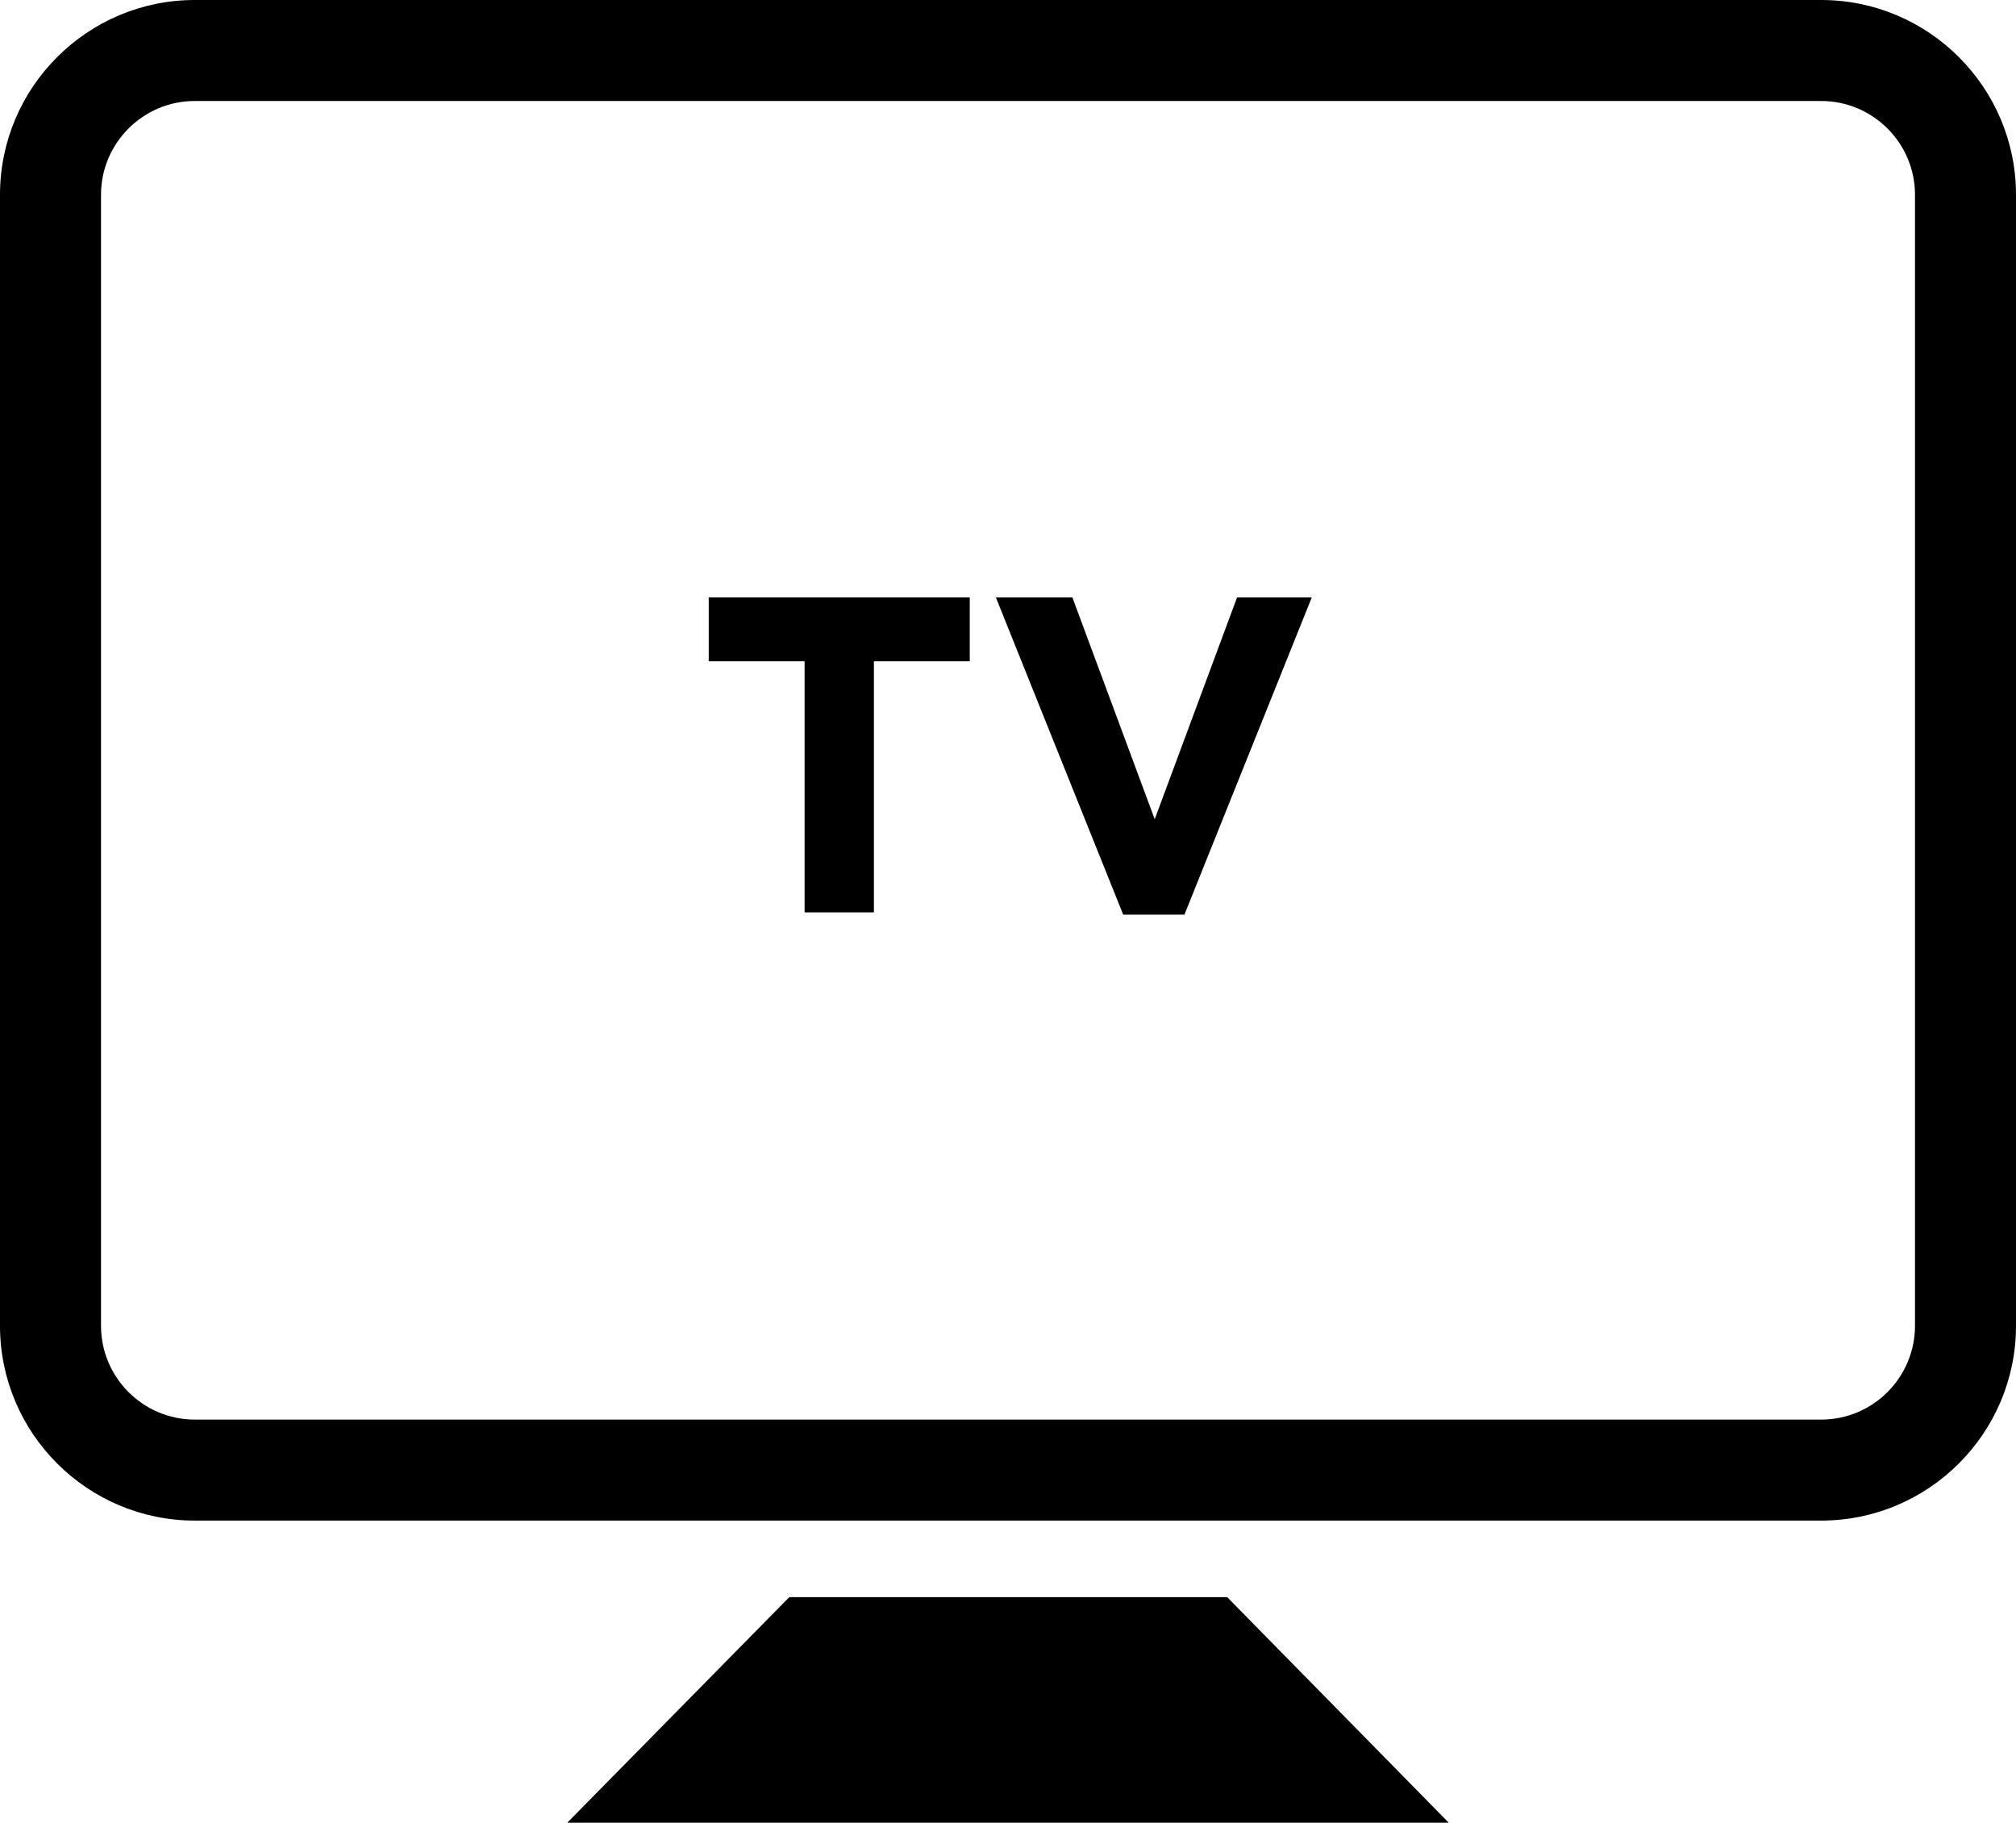
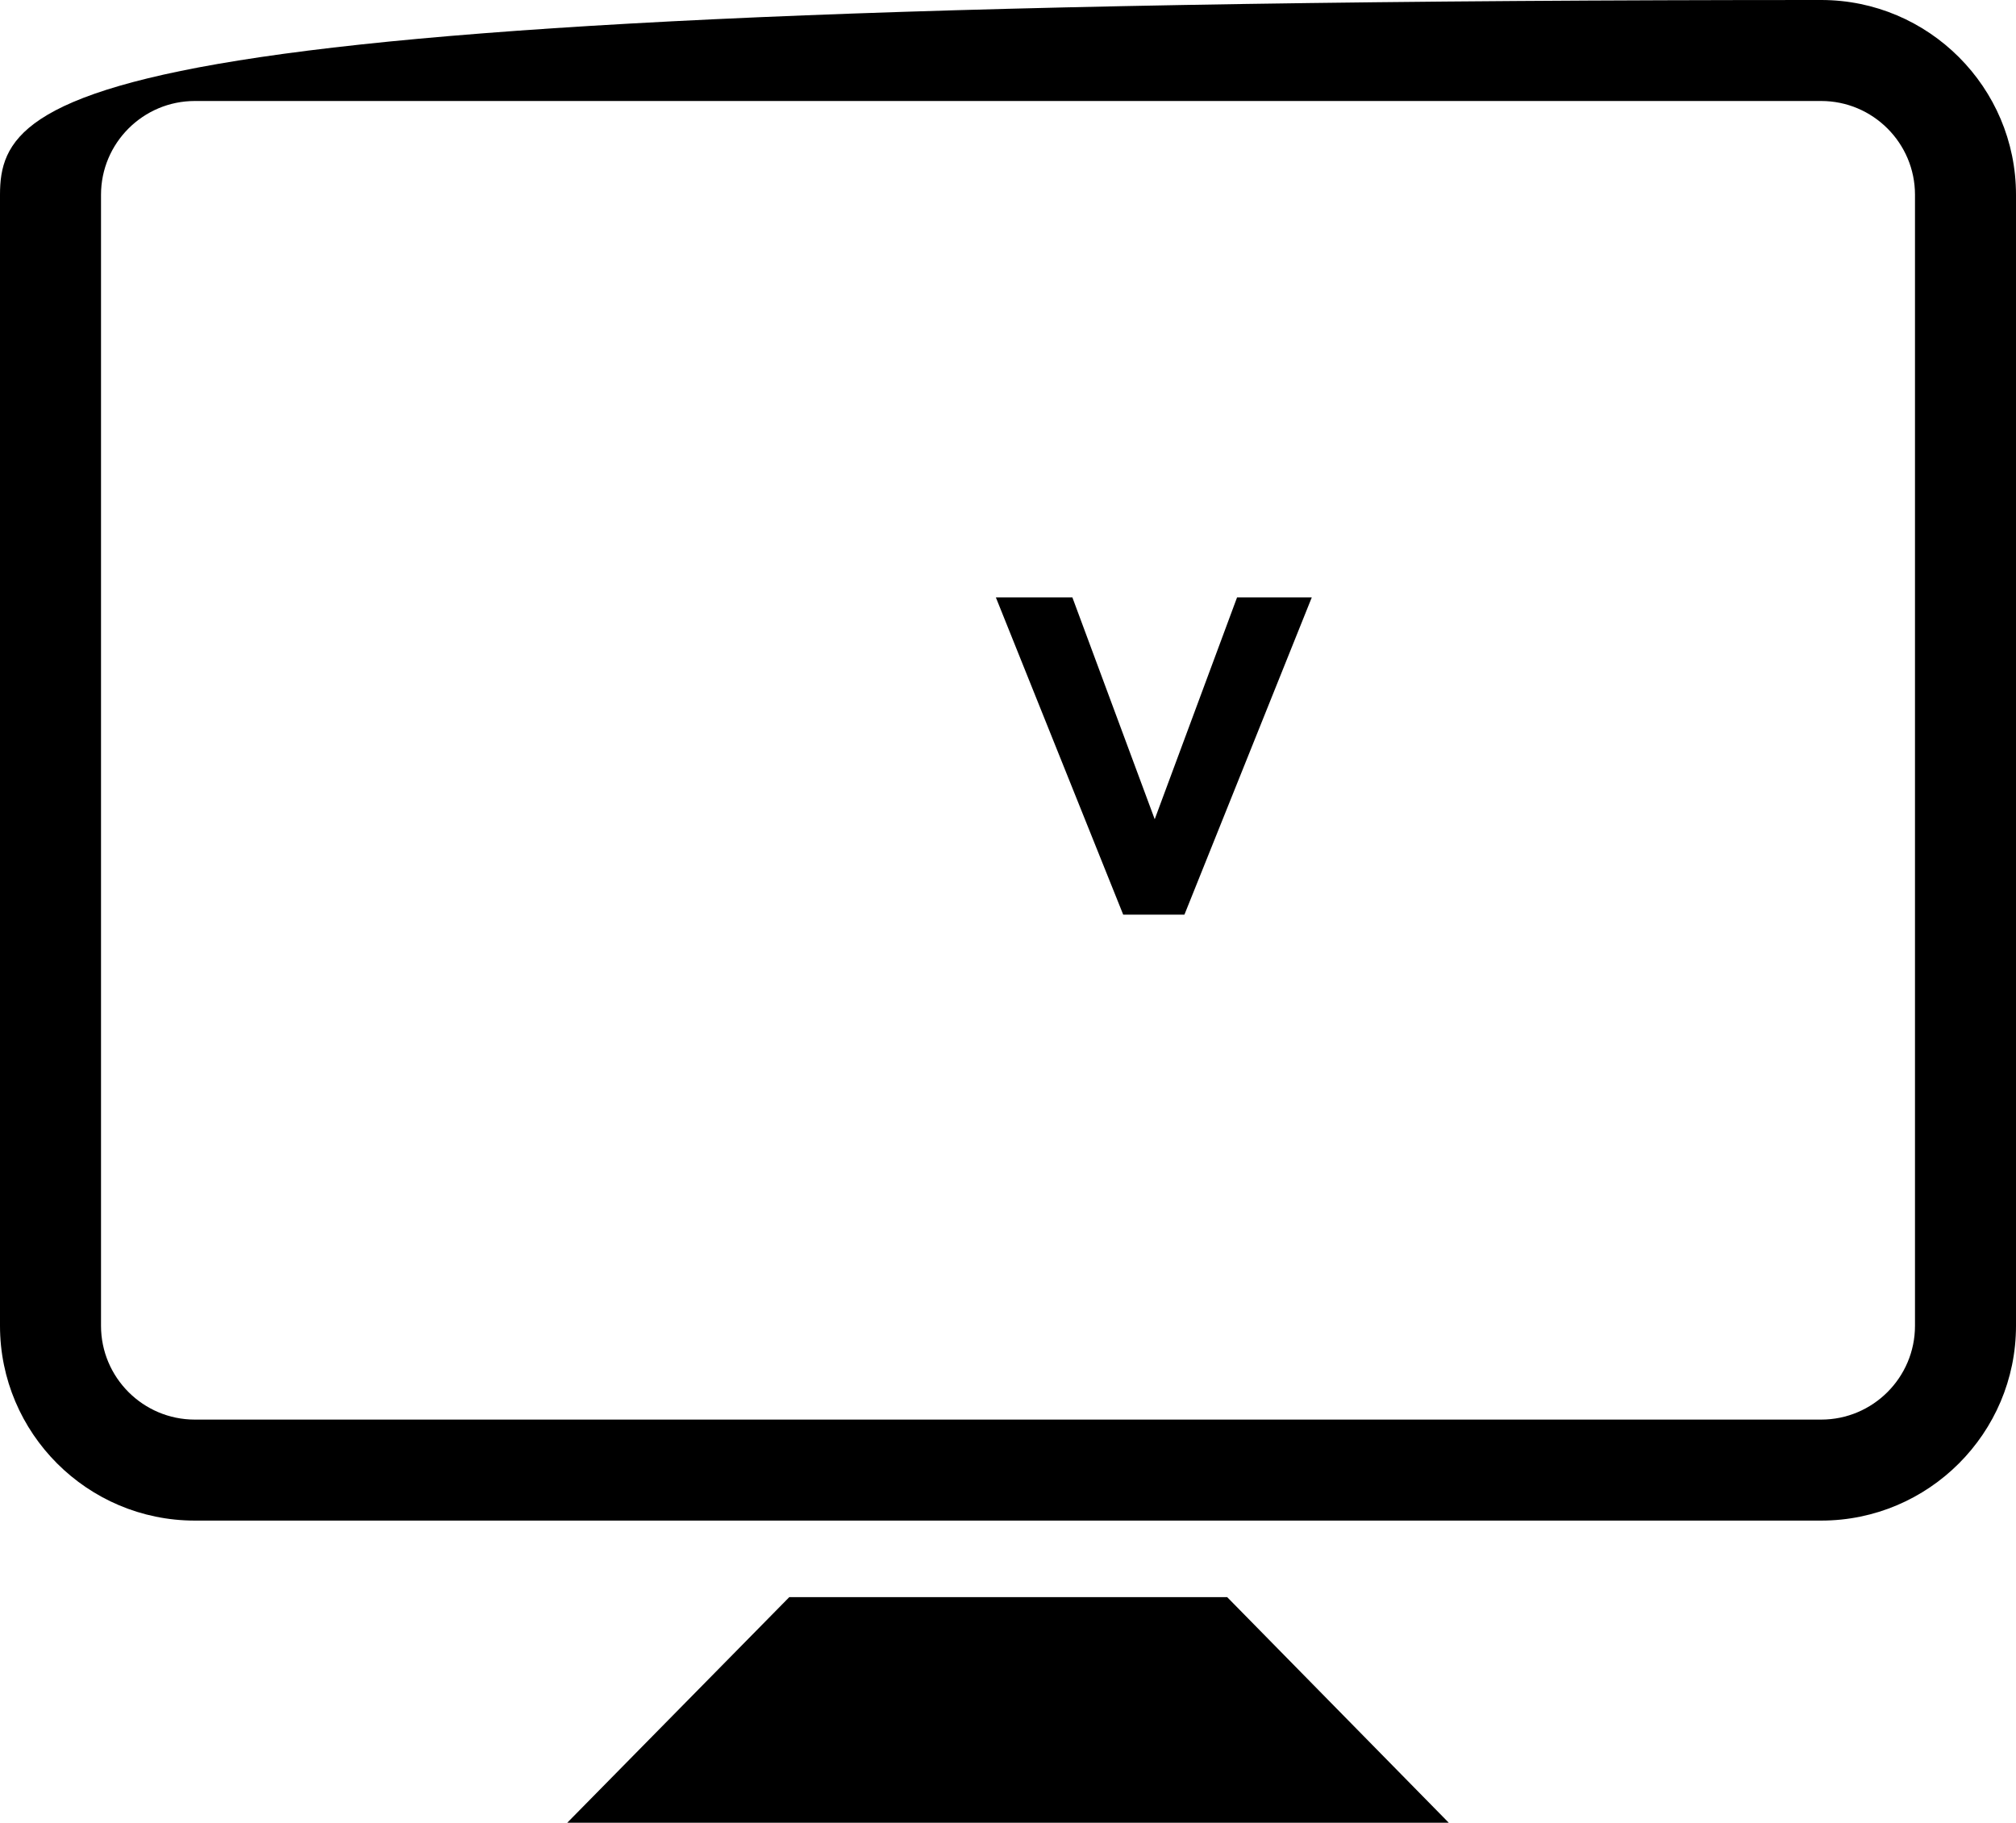
<svg xmlns="http://www.w3.org/2000/svg" version="1.1" id="Layer_1" x="0px" y="0px" width="139.707px" height="126.332px" viewBox="0 0 139.707 126.332" enable-background="new 0 0 139.707 126.332" xml:space="preserve">
  <g>
-     <path d="M126.207,0H13.5C6.056,0,0,6.056,0,13.5v78.389c0,7.445,6.056,13.502,13.5,13.502h112.707c7.444,0,13.5-6.057,13.5-13.502   V13.5C139.707,6.056,133.651,0,126.207,0z M132.707,91.889c0,3.585-2.916,6.502-6.5,6.502H13.5c-3.584,0-6.5-2.917-6.5-6.502V13.5   C7,9.916,9.916,7,13.5,7h112.707c3.584,0,6.5,2.916,6.5,6.5V91.889z" />
+     <path d="M126.207,0C6.056,0,0,6.056,0,13.5v78.389c0,7.445,6.056,13.502,13.5,13.502h112.707c7.444,0,13.5-6.057,13.5-13.502   V13.5C139.707,6.056,133.651,0,126.207,0z M132.707,91.889c0,3.585-2.916,6.502-6.5,6.502H13.5c-3.584,0-6.5-2.917-6.5-6.502V13.5   C7,9.916,9.916,7,13.5,7h112.707c3.584,0,6.5,2.916,6.5,6.5V91.889z" />
    <polygon points="54.698,110.695 39.31,126.332 100.398,126.332 85.041,110.695  " />
-     <polygon points="49.114,45.833 55.758,45.833 55.758,63.236 60.561,63.236 60.561,45.833 67.203,45.833 67.203,41.404    49.114,41.404  " />
    <polygon points="80.021,56.78 74.314,41.404 69.012,41.404 77.837,63.393 82.08,63.393 90.906,41.404 85.728,41.404  " />
  </g>
</svg>